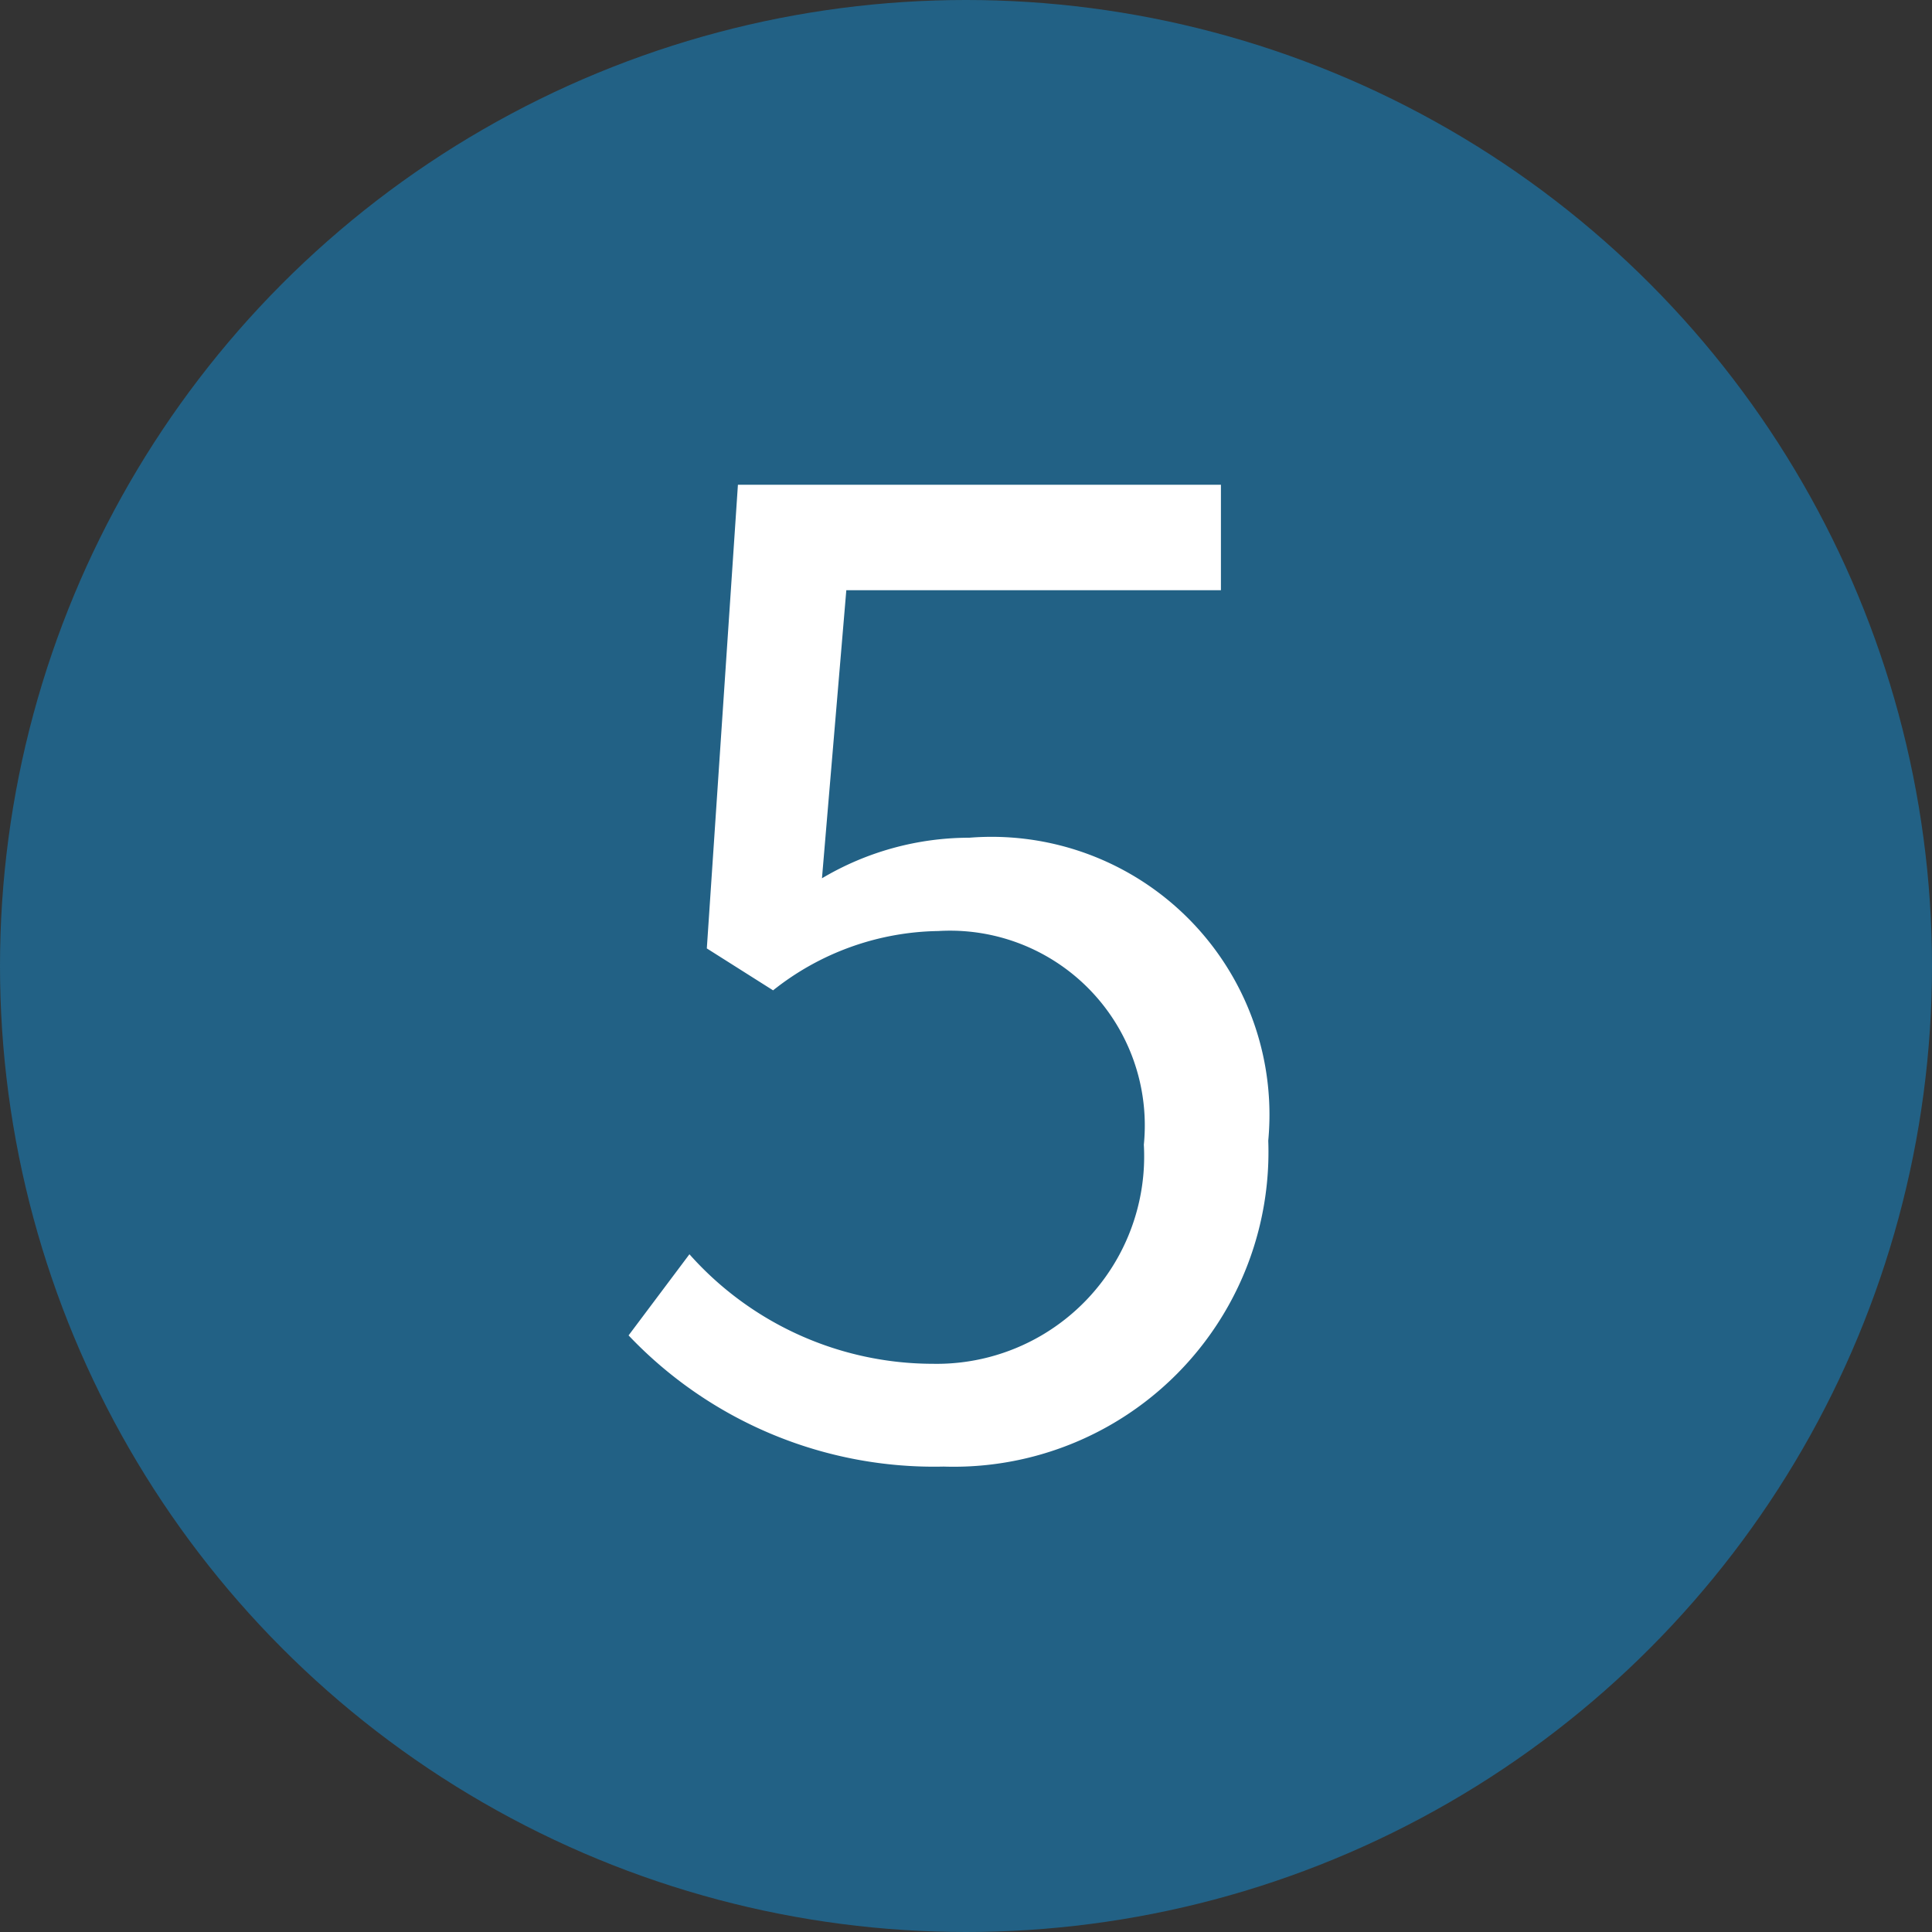
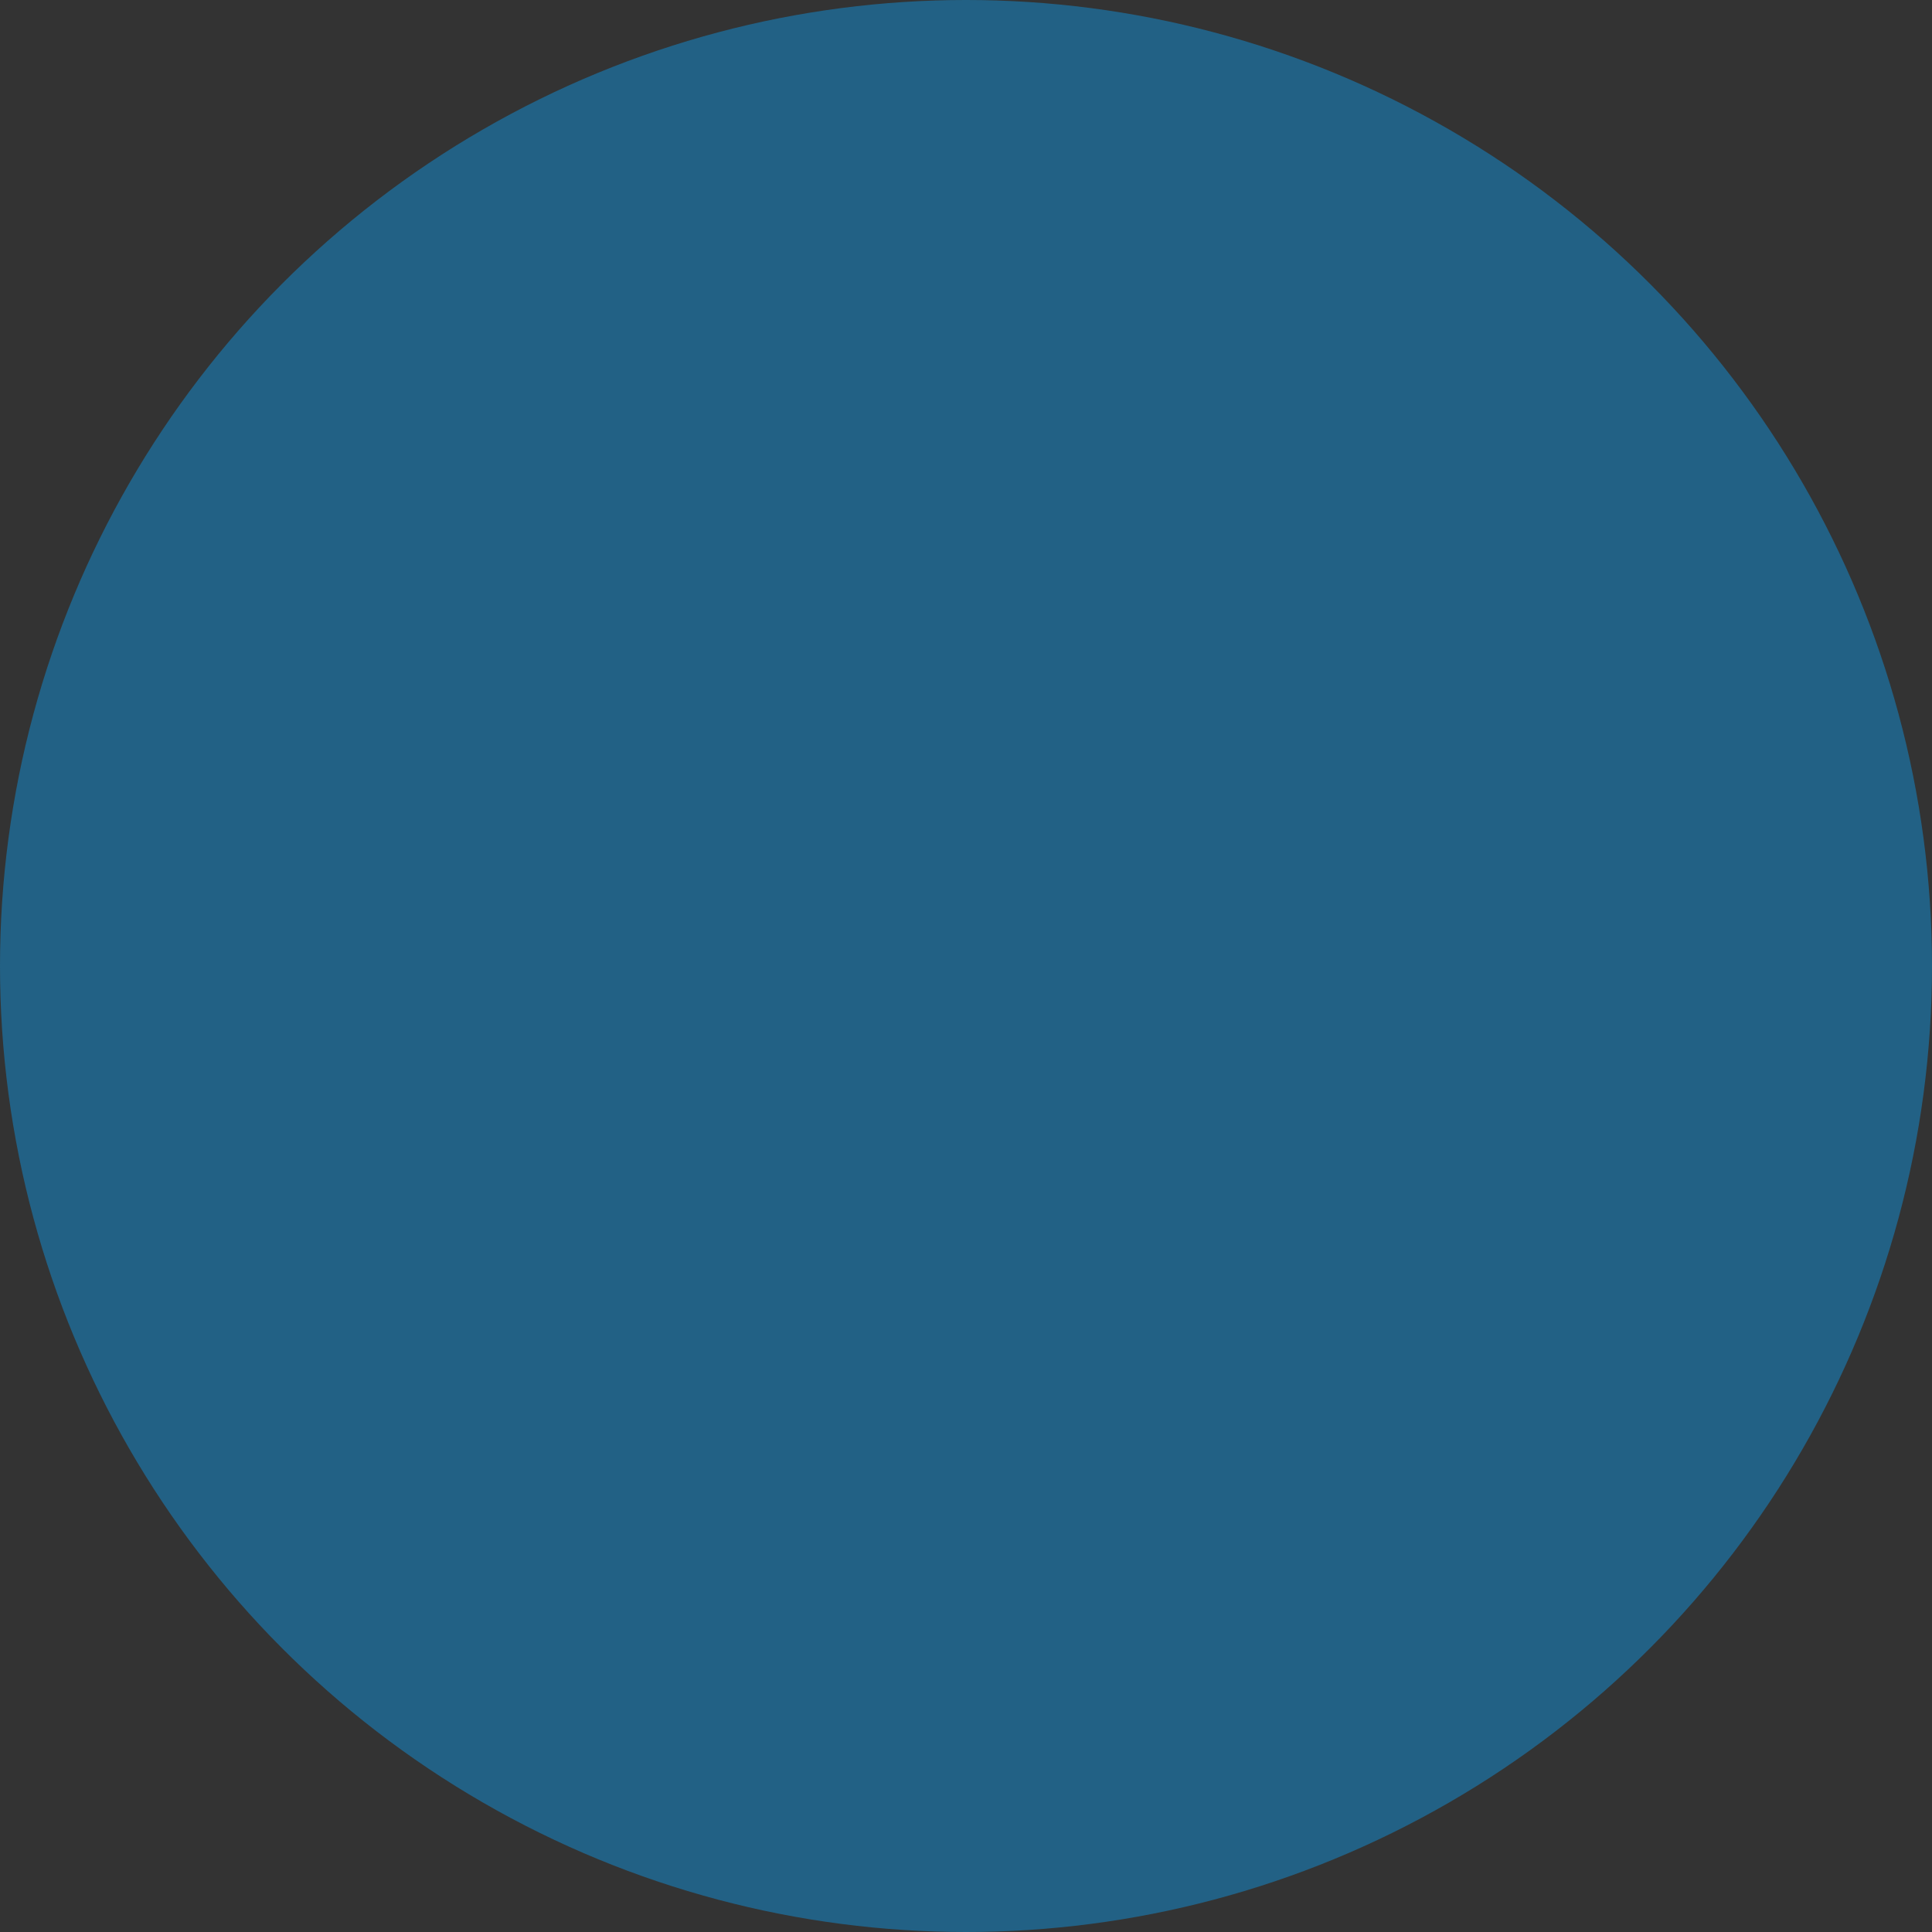
<svg xmlns="http://www.w3.org/2000/svg" width="20" height="20" viewBox="0 0 20 20">
  <rect x="0" y="0" width="20" height="20" fill="#333333" stroke="none" />
  <g id="number_5" transform="translate(-320 -664)">
    <circle id="椭圆_19" data-name="椭圆 19" cx="10" cy="10" r="10" transform="translate(320 664)" fill="#226185" />
-     <path id="路径_15283" data-name="路径 15283" d="M-.231.182a3.258,3.258,0,0,0,3.36-3.374A2.877,2.877,0,0,0,.035-6.328a2.991,2.991,0,0,0-1.526.42l.252-2.982H2.639V-9.982h-5l-.322,4.8.686.434A2.808,2.808,0,0,1-.287-5.362,2.016,2.016,0,0,1,1.841-3.15,2.148,2.148,0,0,1-.343-.882a3.376,3.376,0,0,1-2.52-1.134l-.63.84A4.36,4.36,0,0,0-.231.182Z" transform="translate(330 679)" fill="#fff" />
  </g>
</svg>